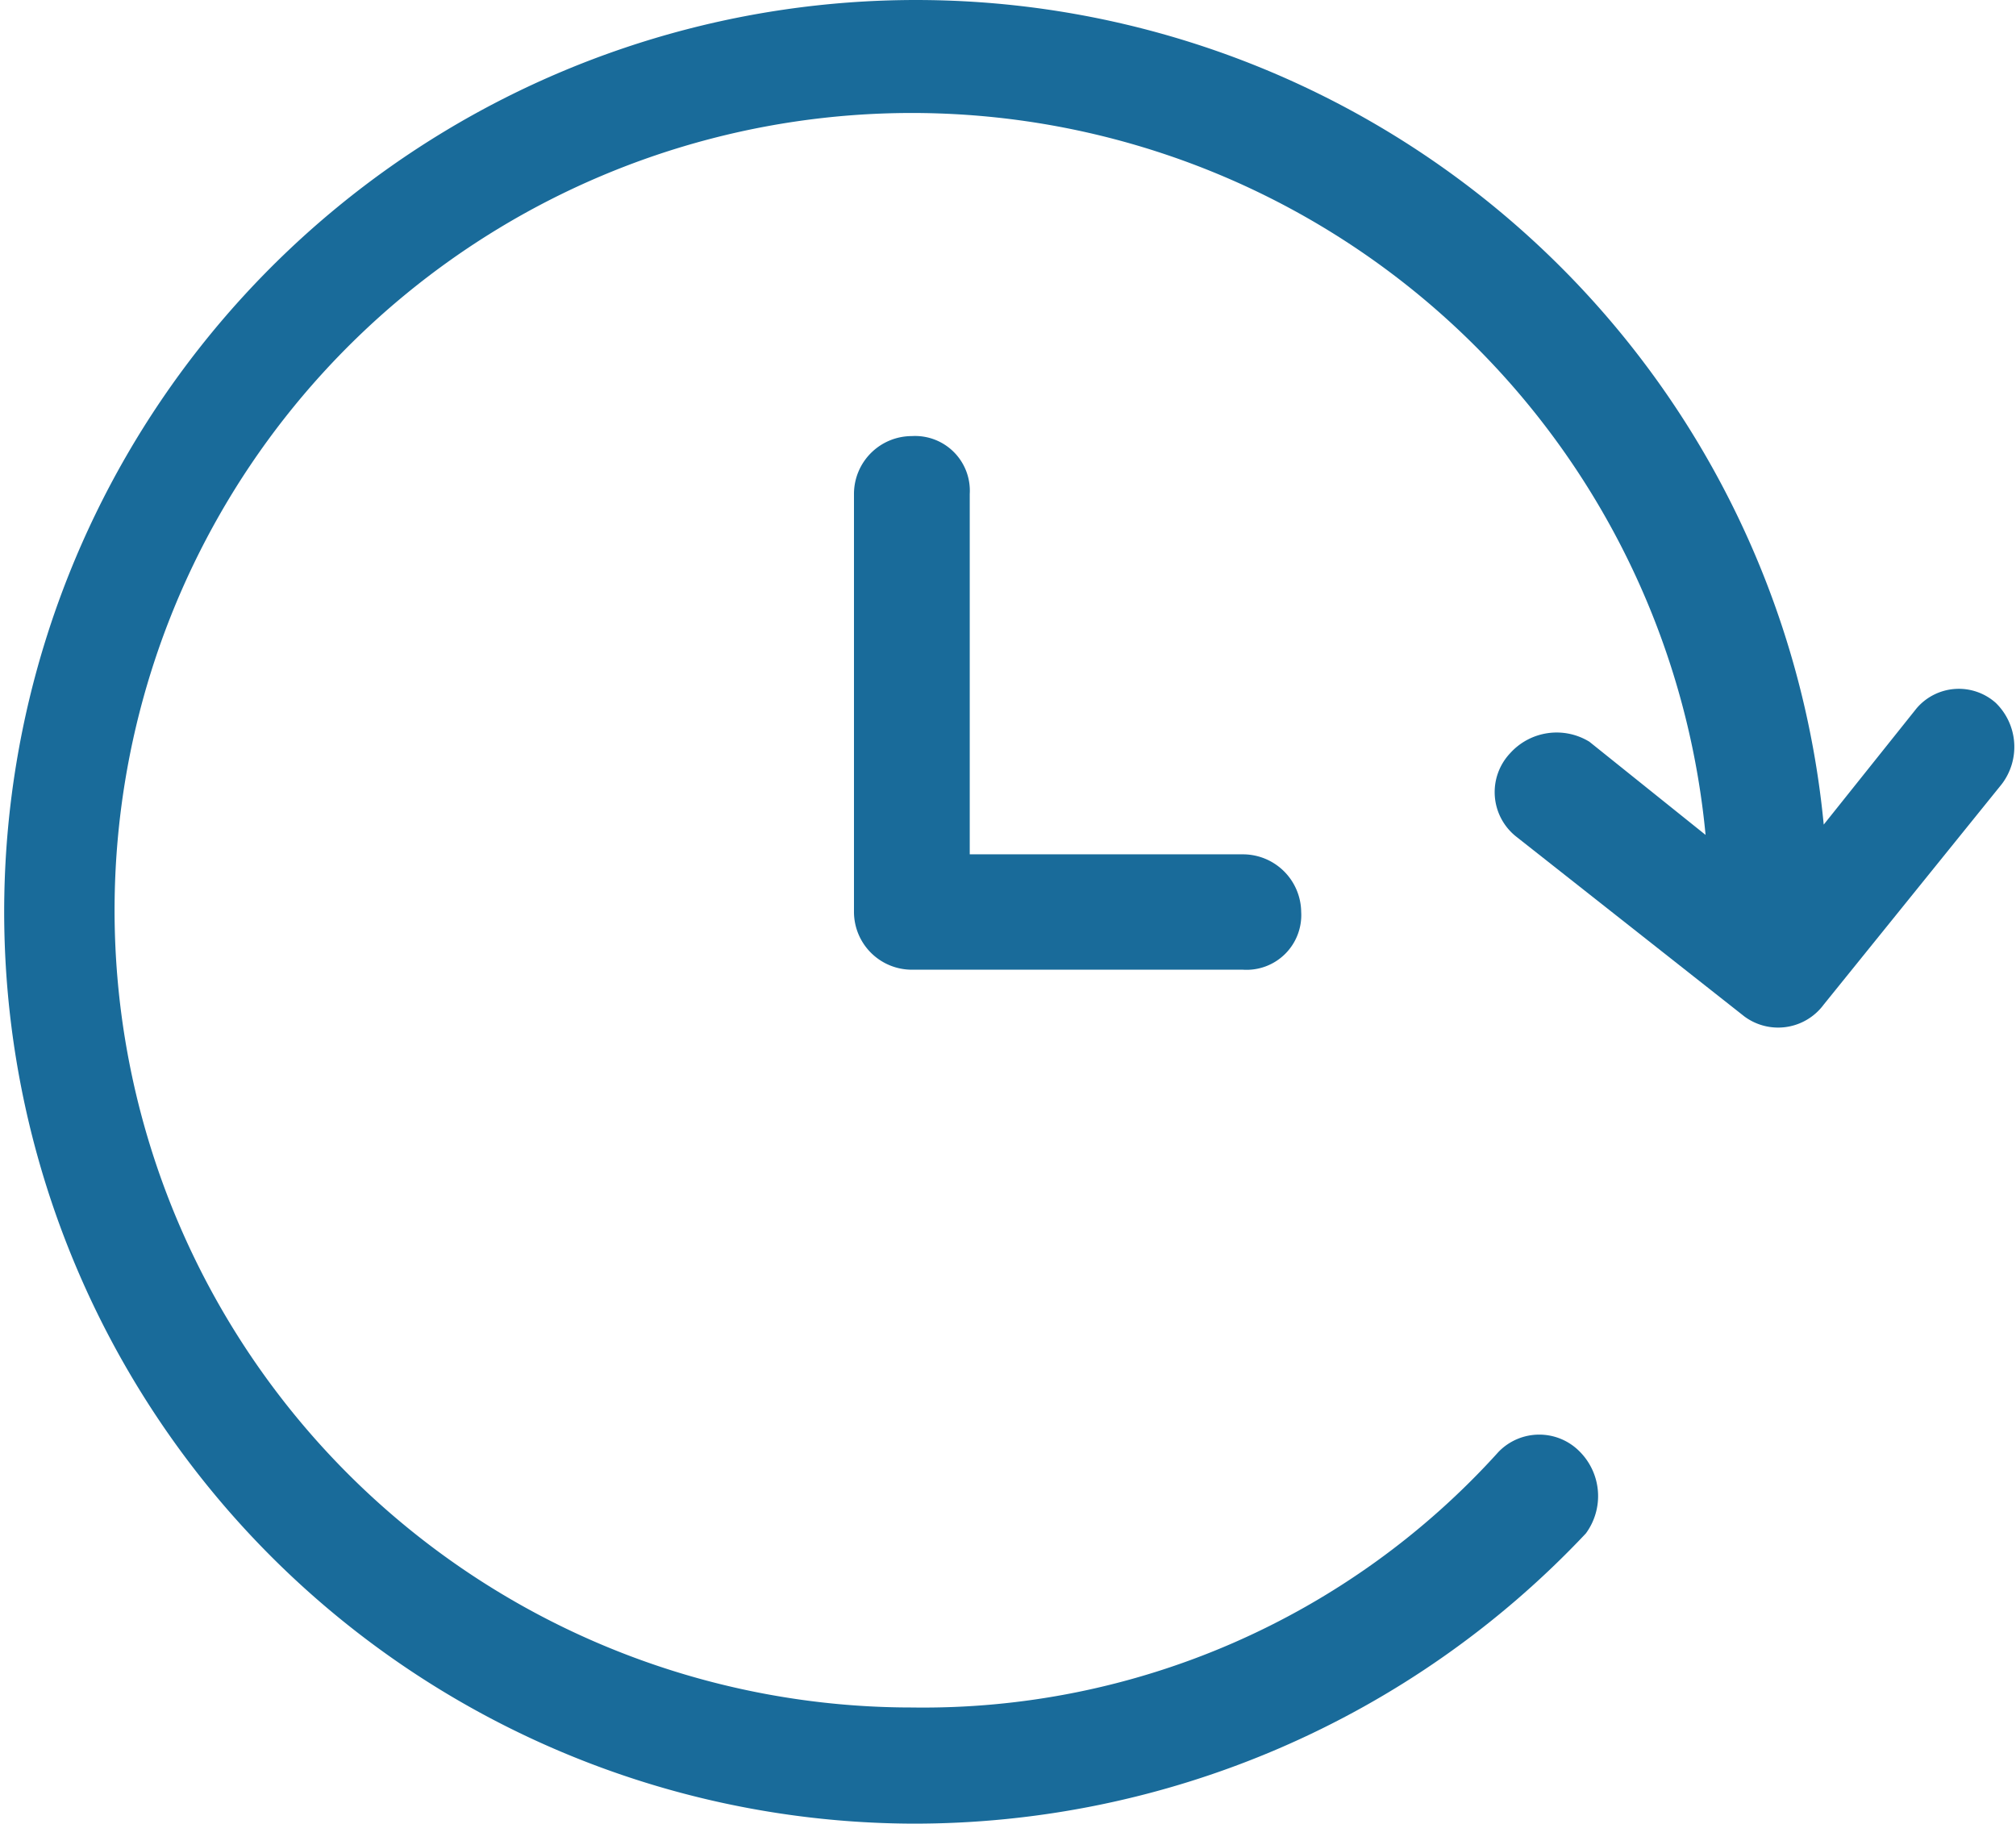
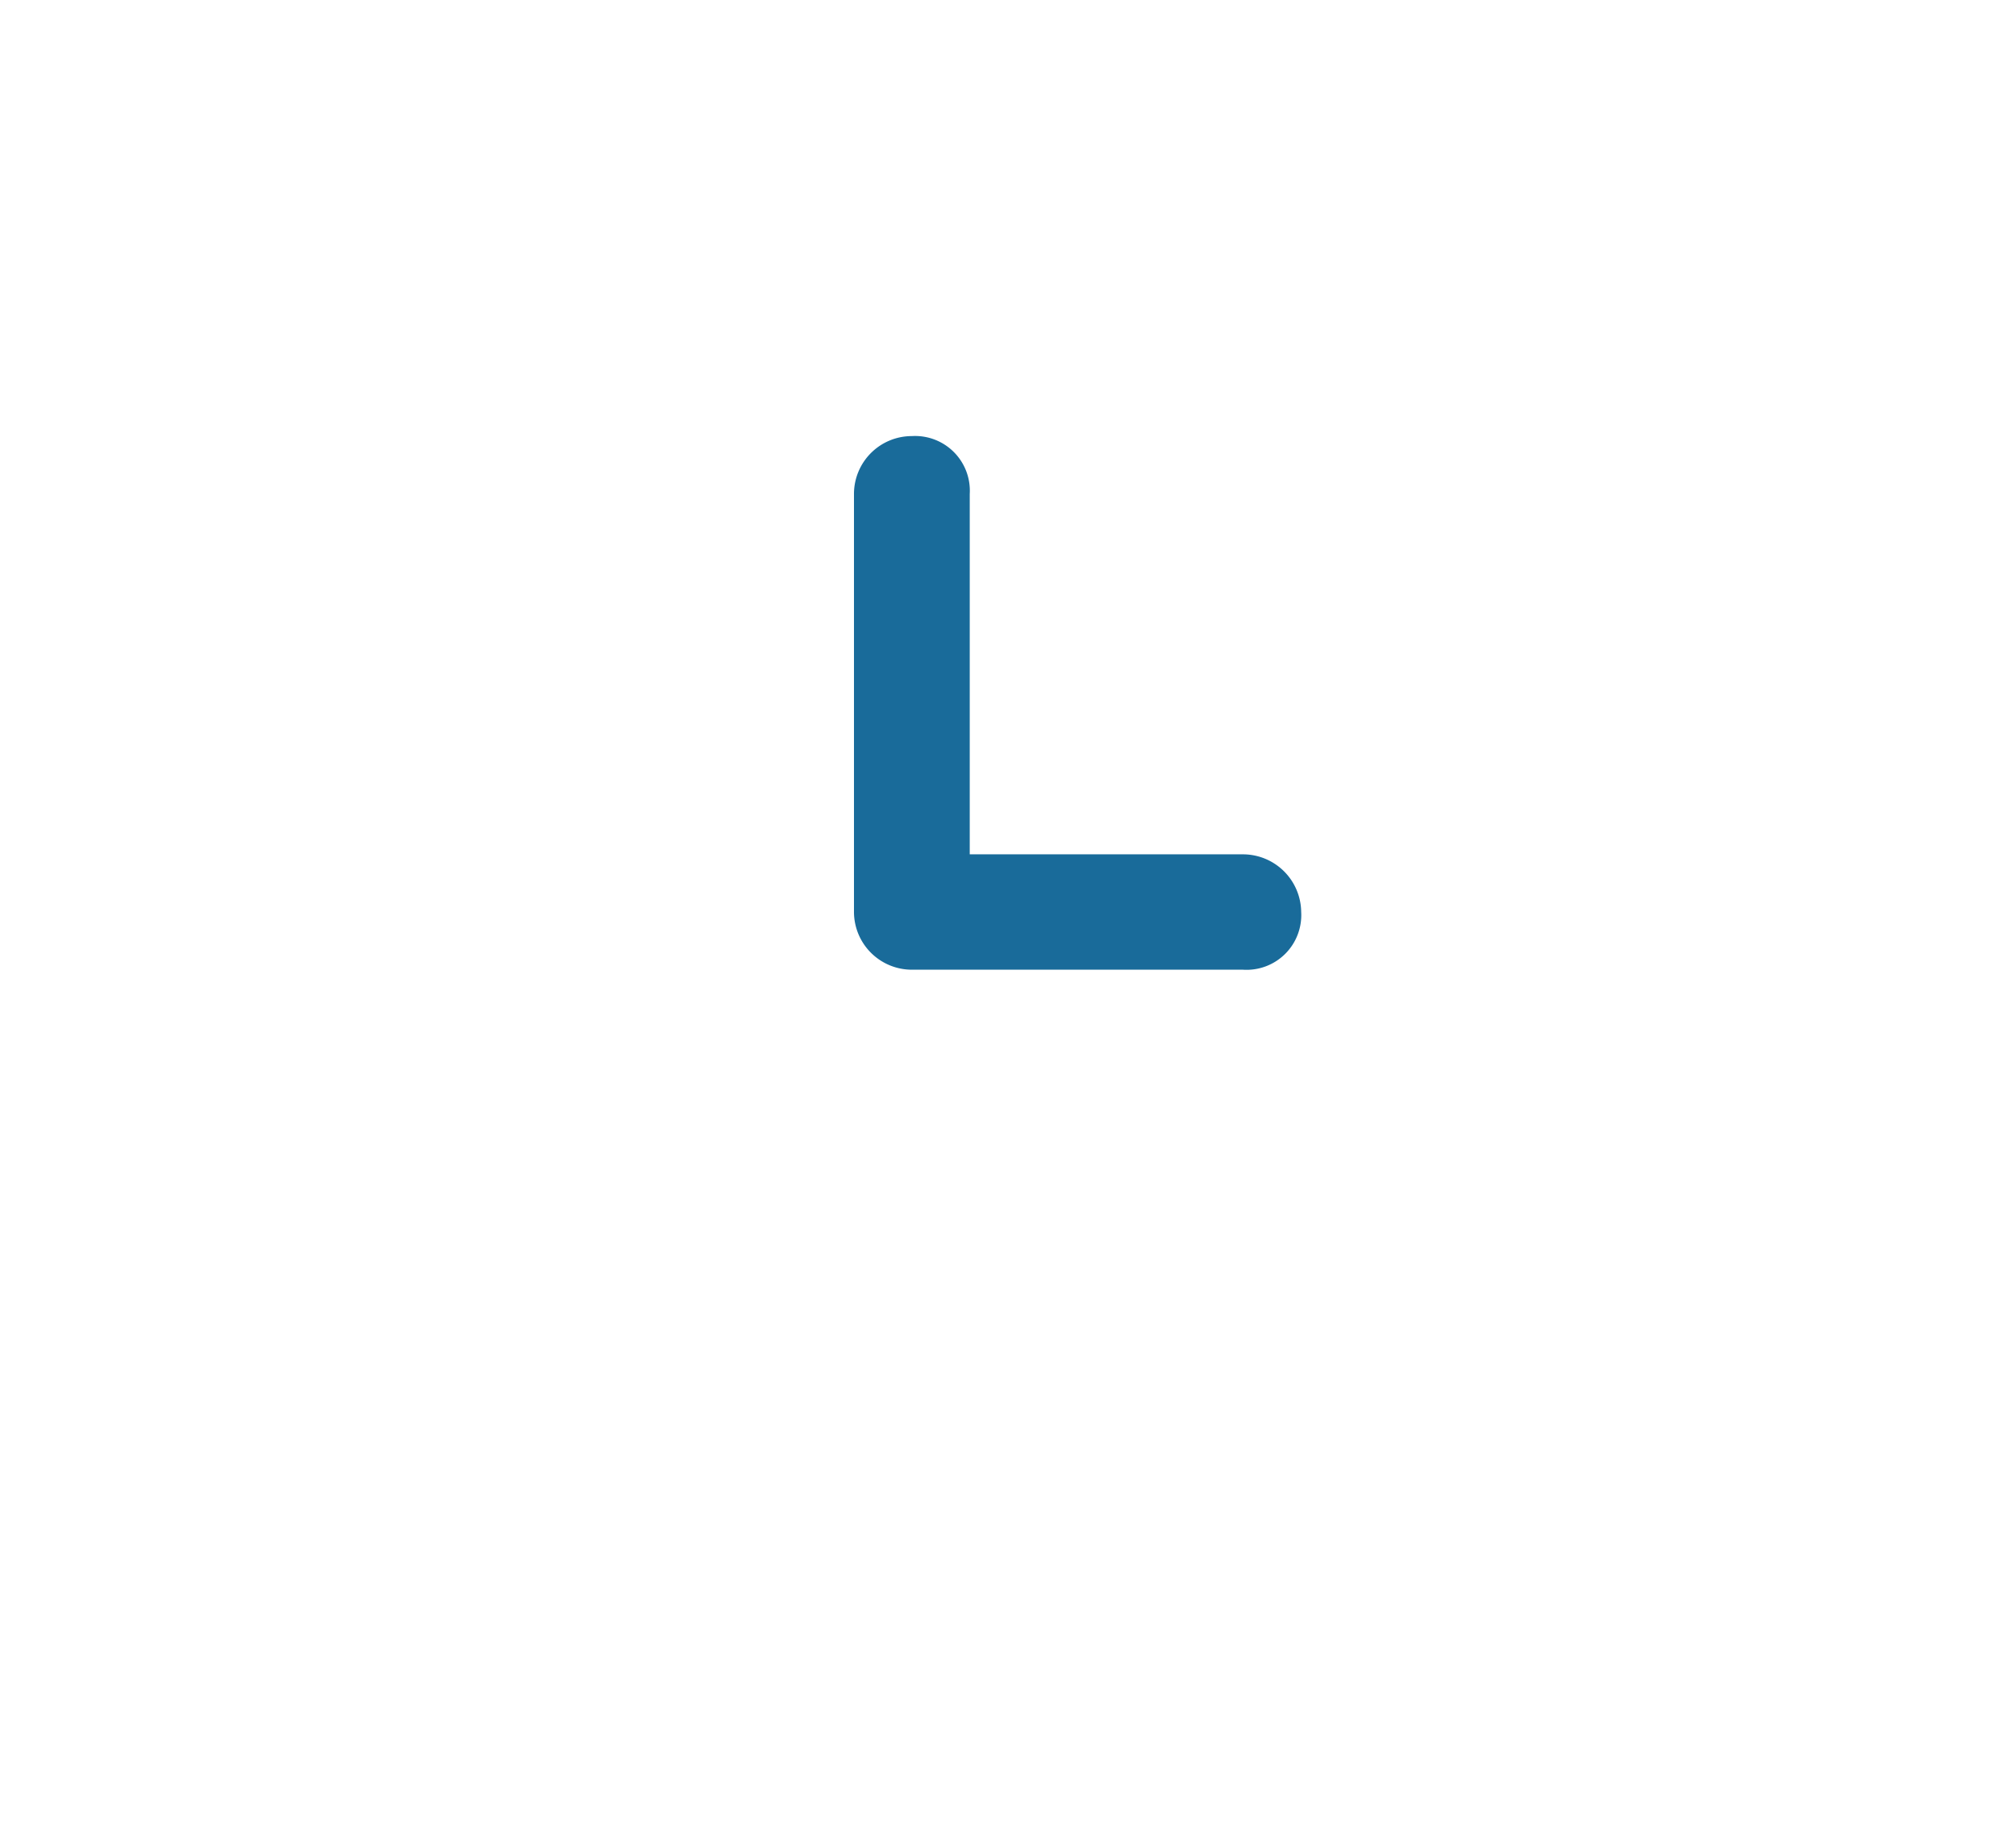
<svg xmlns="http://www.w3.org/2000/svg" viewBox="0 0 50.85 46">
  <title>Fichier 1</title>
-   <path d="M37.8,36.62a1.43,1.43,0,0,1,2.05,0A1.59,1.59,0,0,1,40,38.68,23.27,23.27,0,0,1,23,46,23,23,0,1,1,46,20.8l2.34-2.93a1.4,1.4,0,0,1,2-.14,1.55,1.55,0,0,1,.15,2.05L46,25.34a1.43,1.43,0,0,1-2,.3L38.24,21.1A1.43,1.43,0,0,1,38.09,19a1.58,1.58,0,0,1,2-.29l2.93,2.35A20.11,20.11,0,1,0,23,43.07,19.54,19.54,0,0,0,37.8,36.62Z" style="fill:#196b9a" />
  <path d="M21.54,12.45A1.46,1.46,0,0,1,23,11a1.38,1.38,0,0,1,1.46,1.46v9.09h6.89A1.47,1.47,0,0,1,32.82,23a1.38,1.38,0,0,1-1.47,1.46H23A1.46,1.46,0,0,1,21.54,23Z" style="fill:#196b9a" />
</svg>